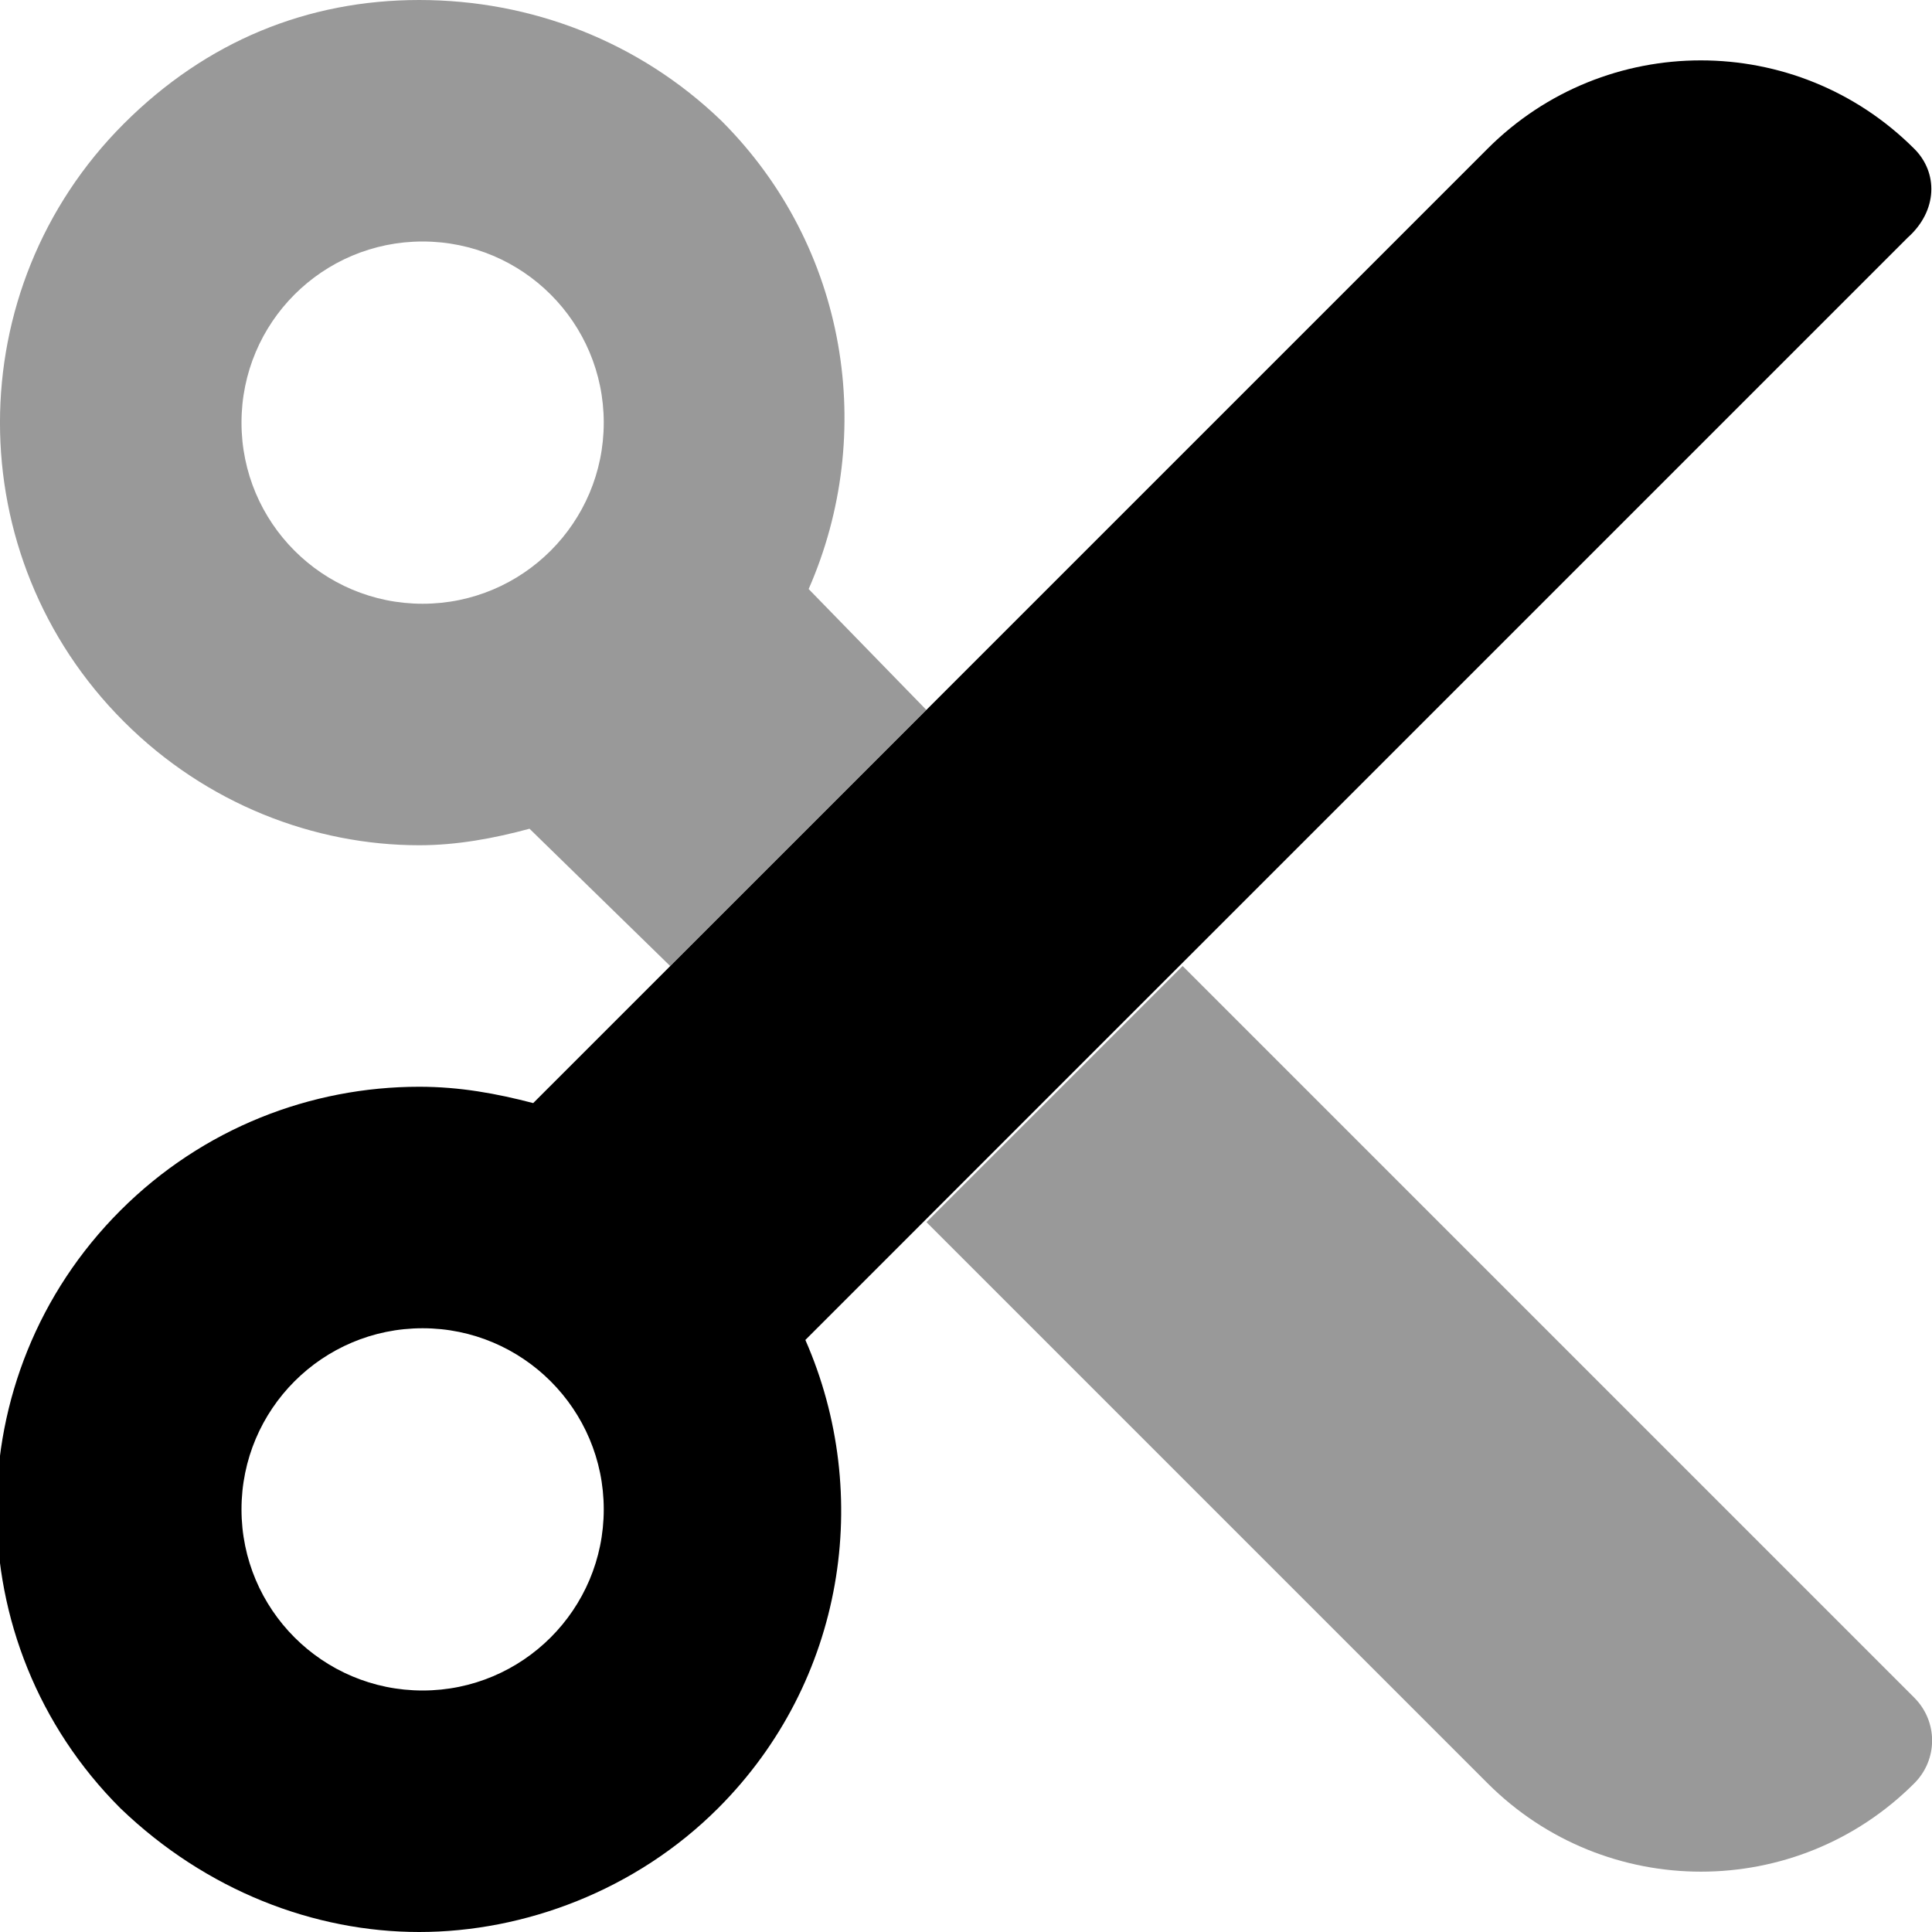
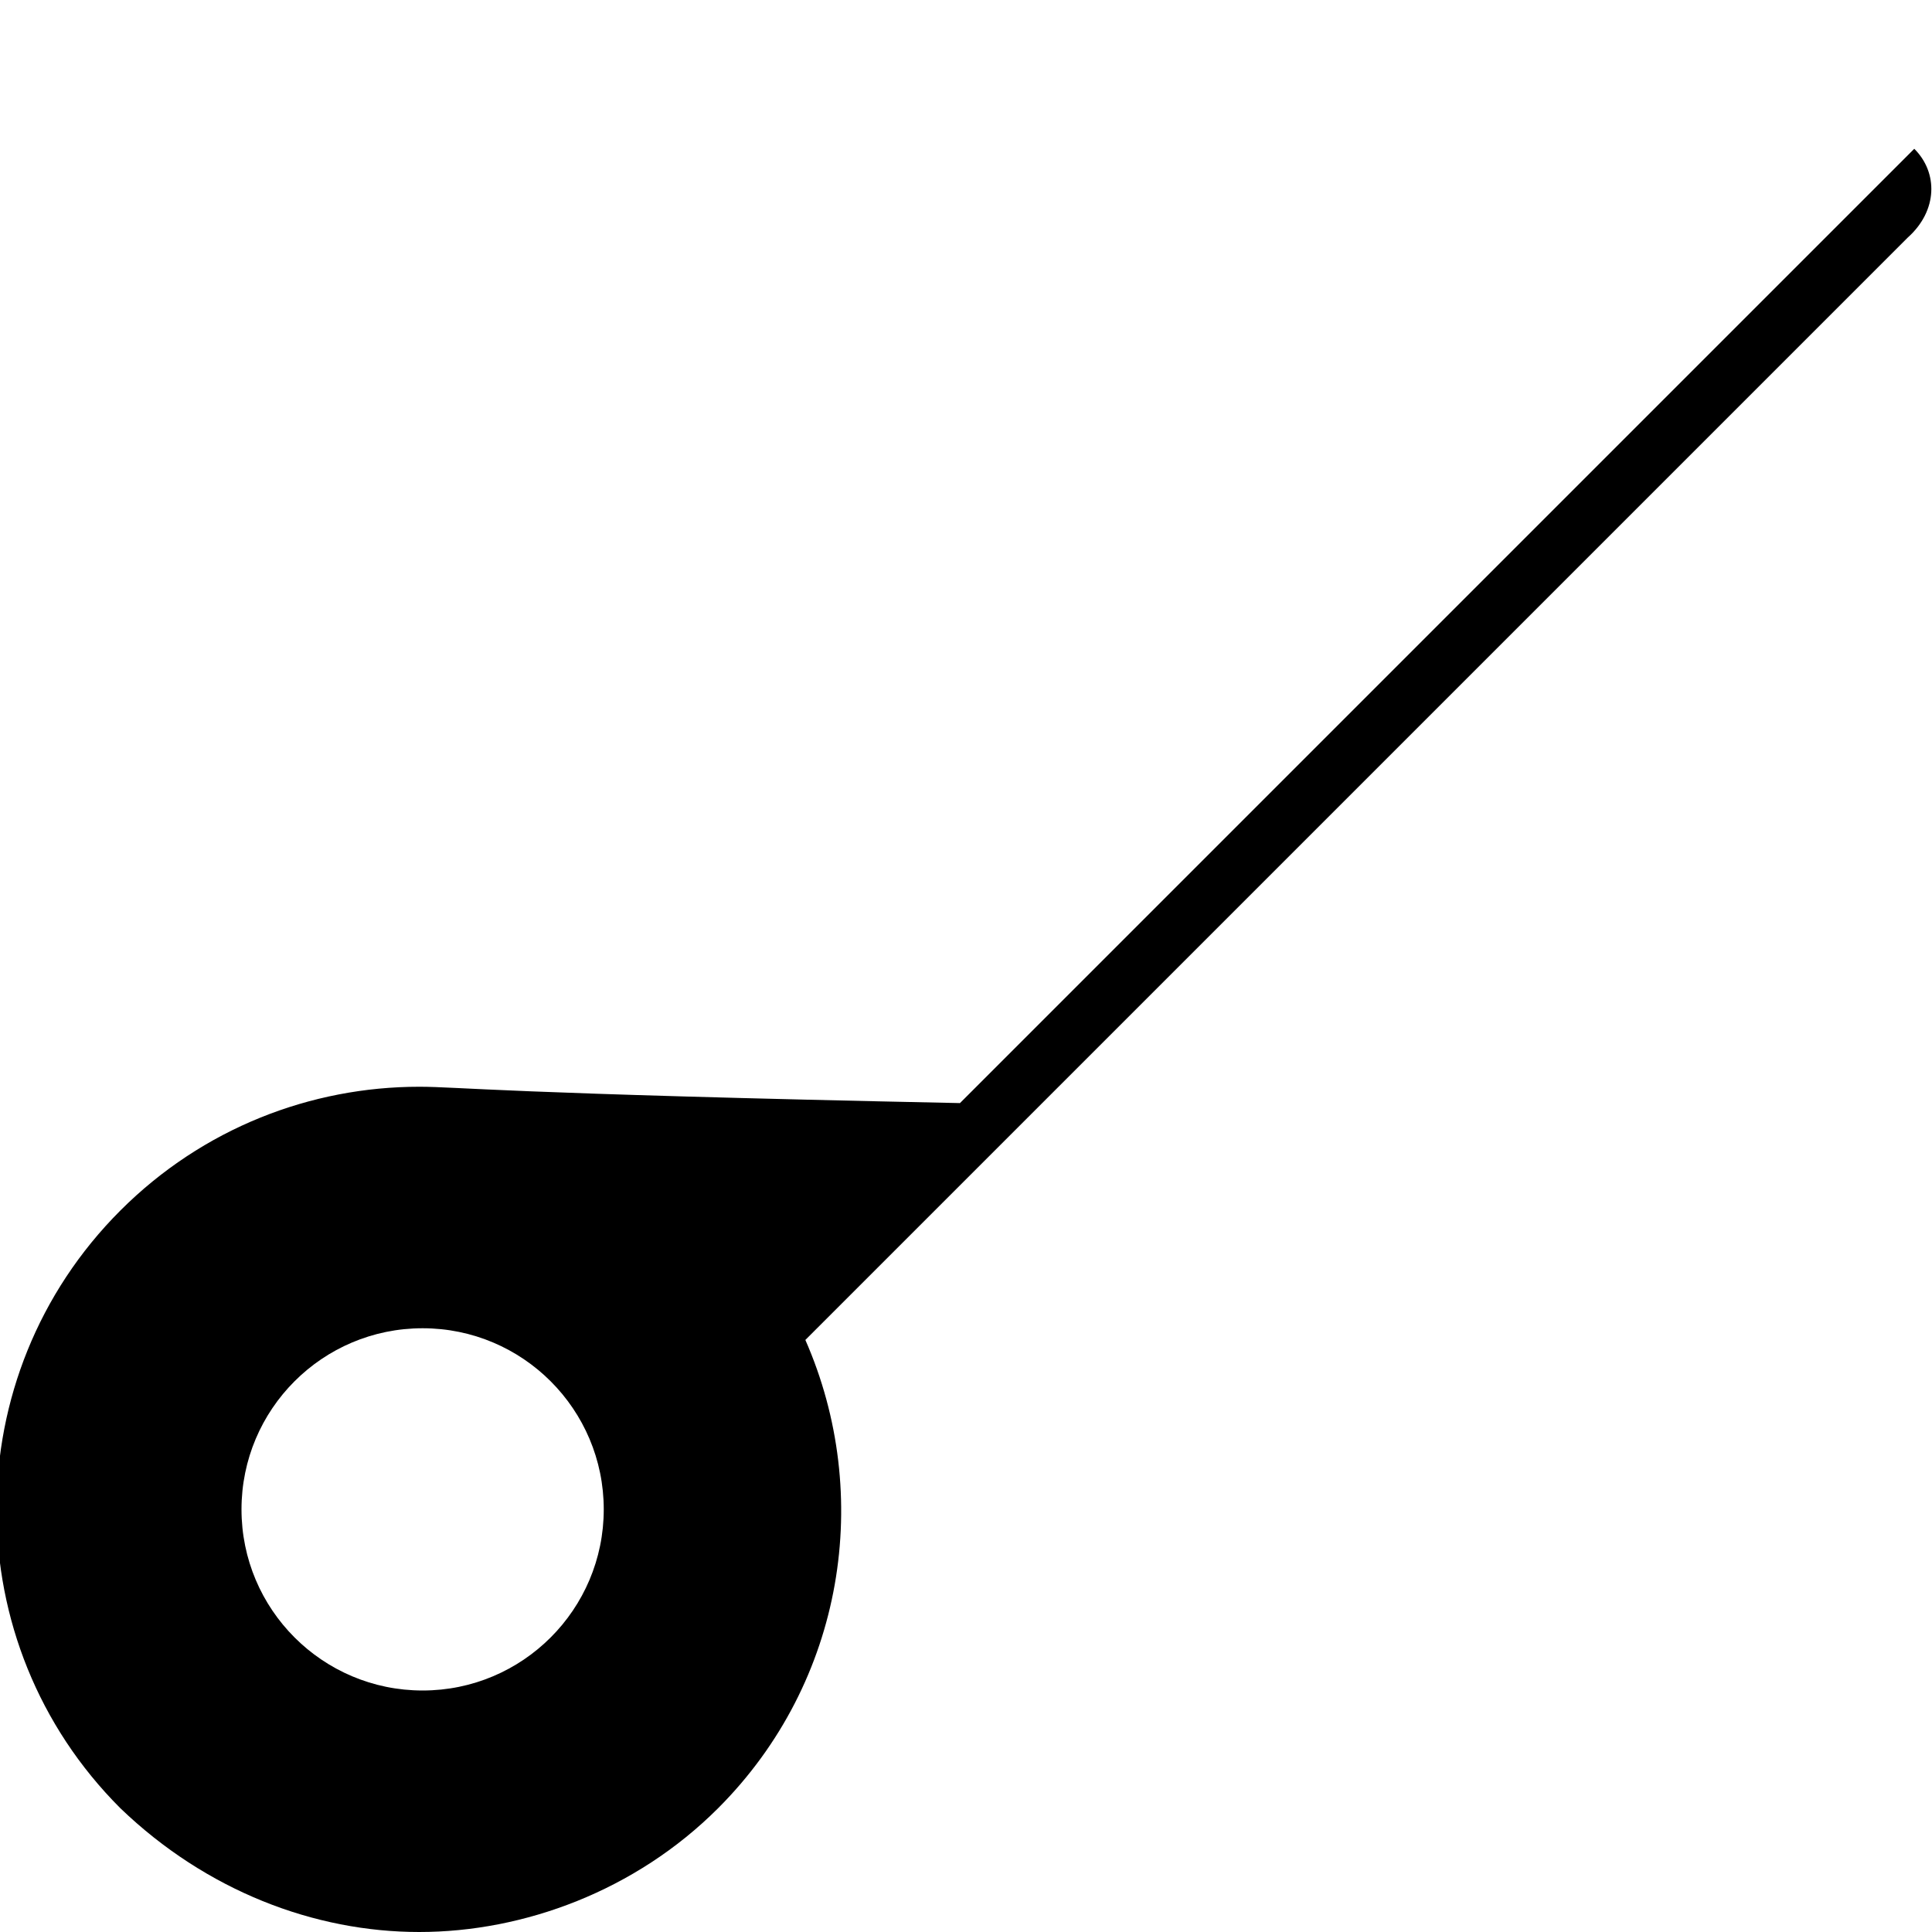
<svg xmlns="http://www.w3.org/2000/svg" viewBox="0 0 512 512">
  <defs>
    <style>.fa-secondary{opacity:.4}</style>
  </defs>
-   <path class="fa-primary" d="M507.3 39.43c-31.24-31.24-81.9-31.24-113.1 0l-252.9 252.9C131.6 289.8 121.9 288 111.1 288c-28.66 0-57.33 10.93-79.2 32.8c-43.74 43.74-43.74 114.7 0 158.4C54.67 501.1 83.34 512 111.1 512s57.33-10.93 79.2-32.8c33.59-33.59 41.13-83.12 23.13-124.1l292.1-292.1C513.6 55.81 513.6 45.68 507.3 39.43zM112 448C85.49 448 64 426.5 64 400C64 373.5 85.46 352 112 352C138.5 352 160 373.5 160 400C160 426.5 138.5 448 112 448z" />
-   <path class="fa-secondary" d="M214.3 156.1c18.01-41.03 10.47-90.55-23.13-124.1C169.3 10.93 140.7 0 111.1 0S54.67 10.93 32.8 32.8c-43.74 43.74-43.74 114.7 0 158.4C54.67 213.1 83.34 224 111.1 224c9.873 0 19.64-1.781 29.23-4.375L177.6 256l67.88-67.88L214.3 156.1zM112 160C85.46 160 64 138.5 64 112C64 85.45 85.49 64 112 64C138.5 64 160 85.48 160 112C160 138.5 138.5 160 112 160zM507.3 449.9L313.4 256l-67.88 67.88l148.7 148.7c31.24 31.24 81.9 31.24 113.1 0C513.6 466.3 513.6 456.2 507.3 449.9z" />
+   <path class="fa-primary" d="M507.3 39.43l-252.9 252.9C131.6 289.8 121.9 288 111.1 288c-28.66 0-57.33 10.93-79.2 32.8c-43.74 43.74-43.74 114.7 0 158.4C54.67 501.1 83.34 512 111.1 512s57.33-10.93 79.2-32.8c33.59-33.59 41.13-83.12 23.13-124.1l292.1-292.1C513.6 55.81 513.6 45.68 507.3 39.43zM112 448C85.49 448 64 426.5 64 400C64 373.5 85.46 352 112 352C138.5 352 160 373.5 160 400C160 426.5 138.5 448 112 448z" />
</svg>